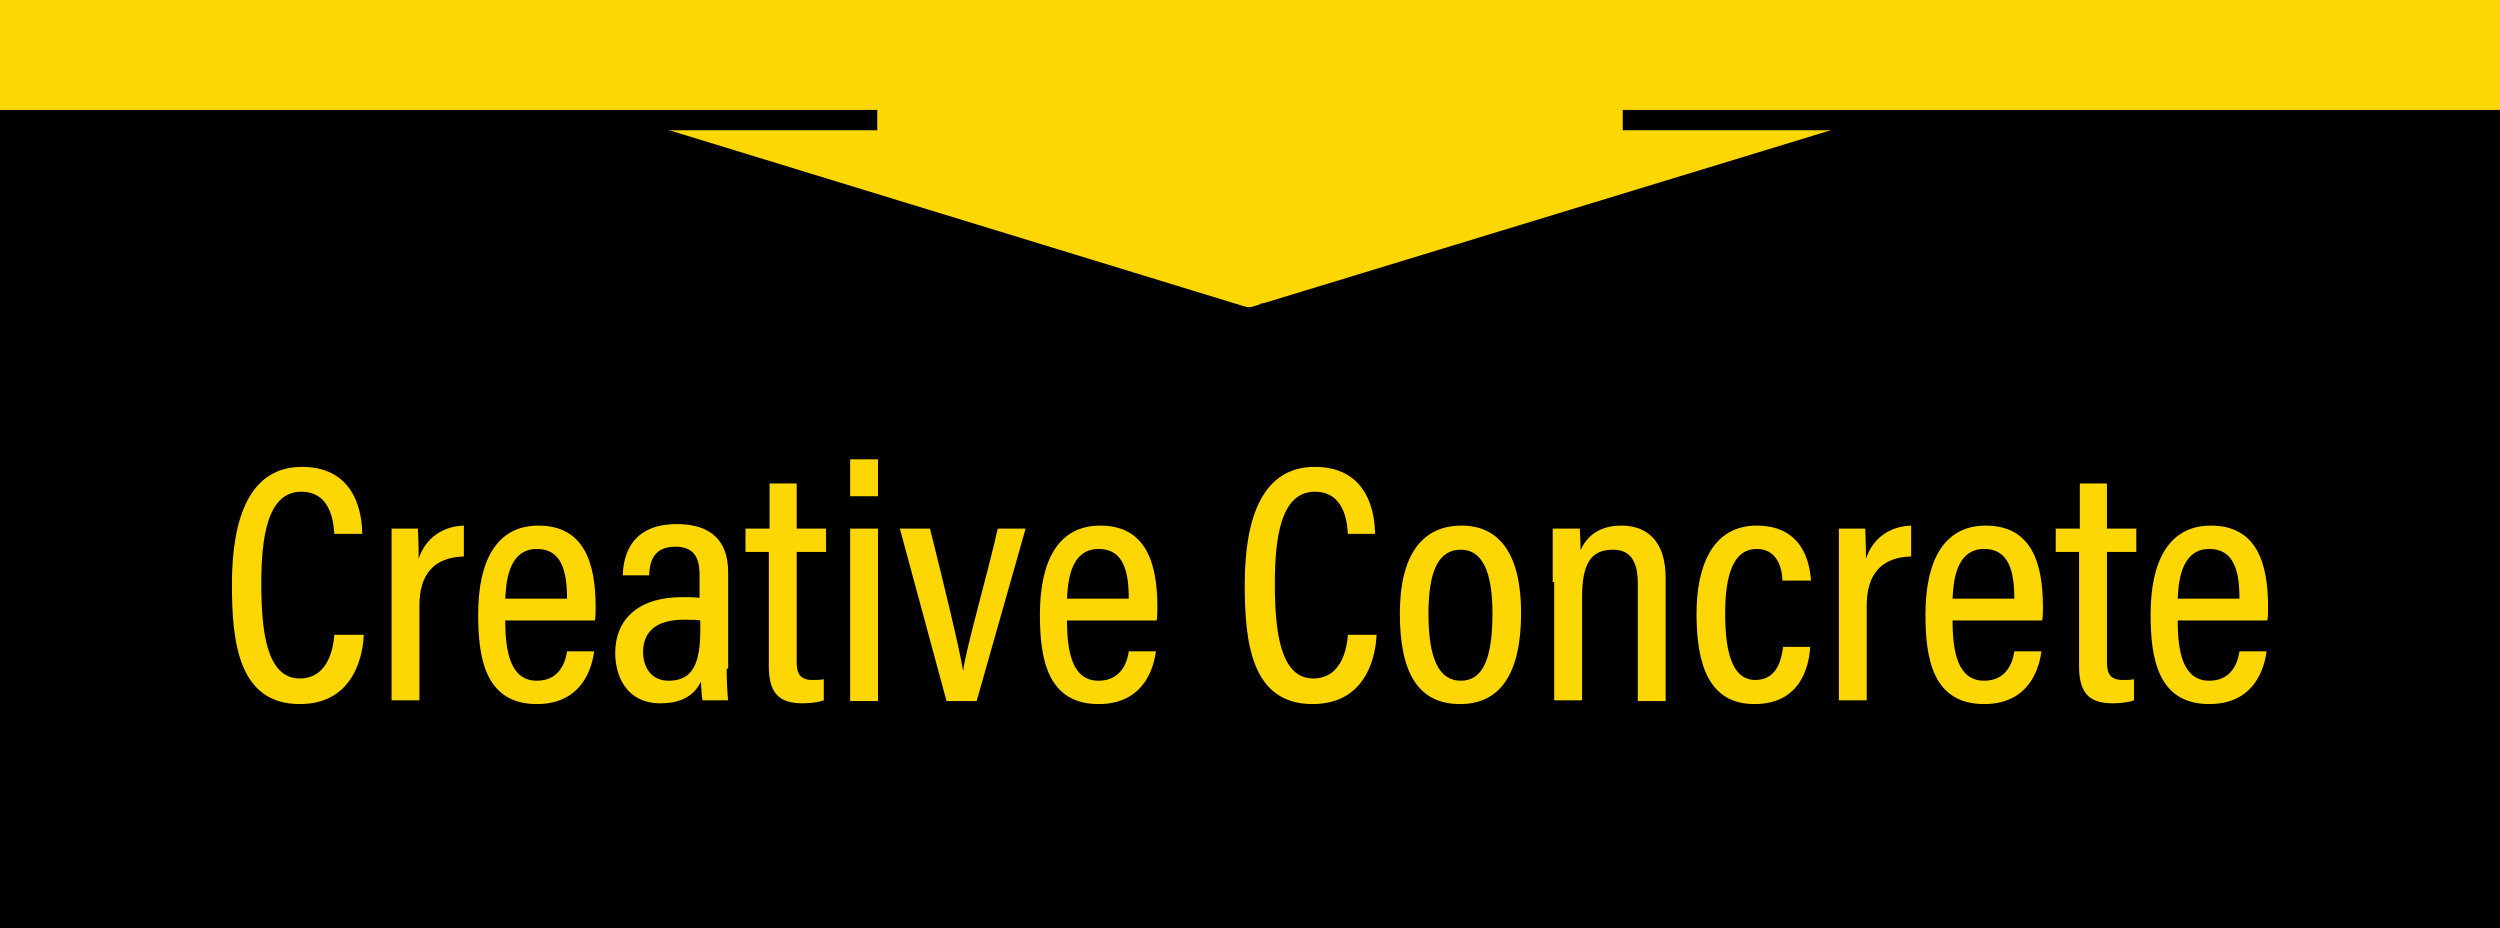
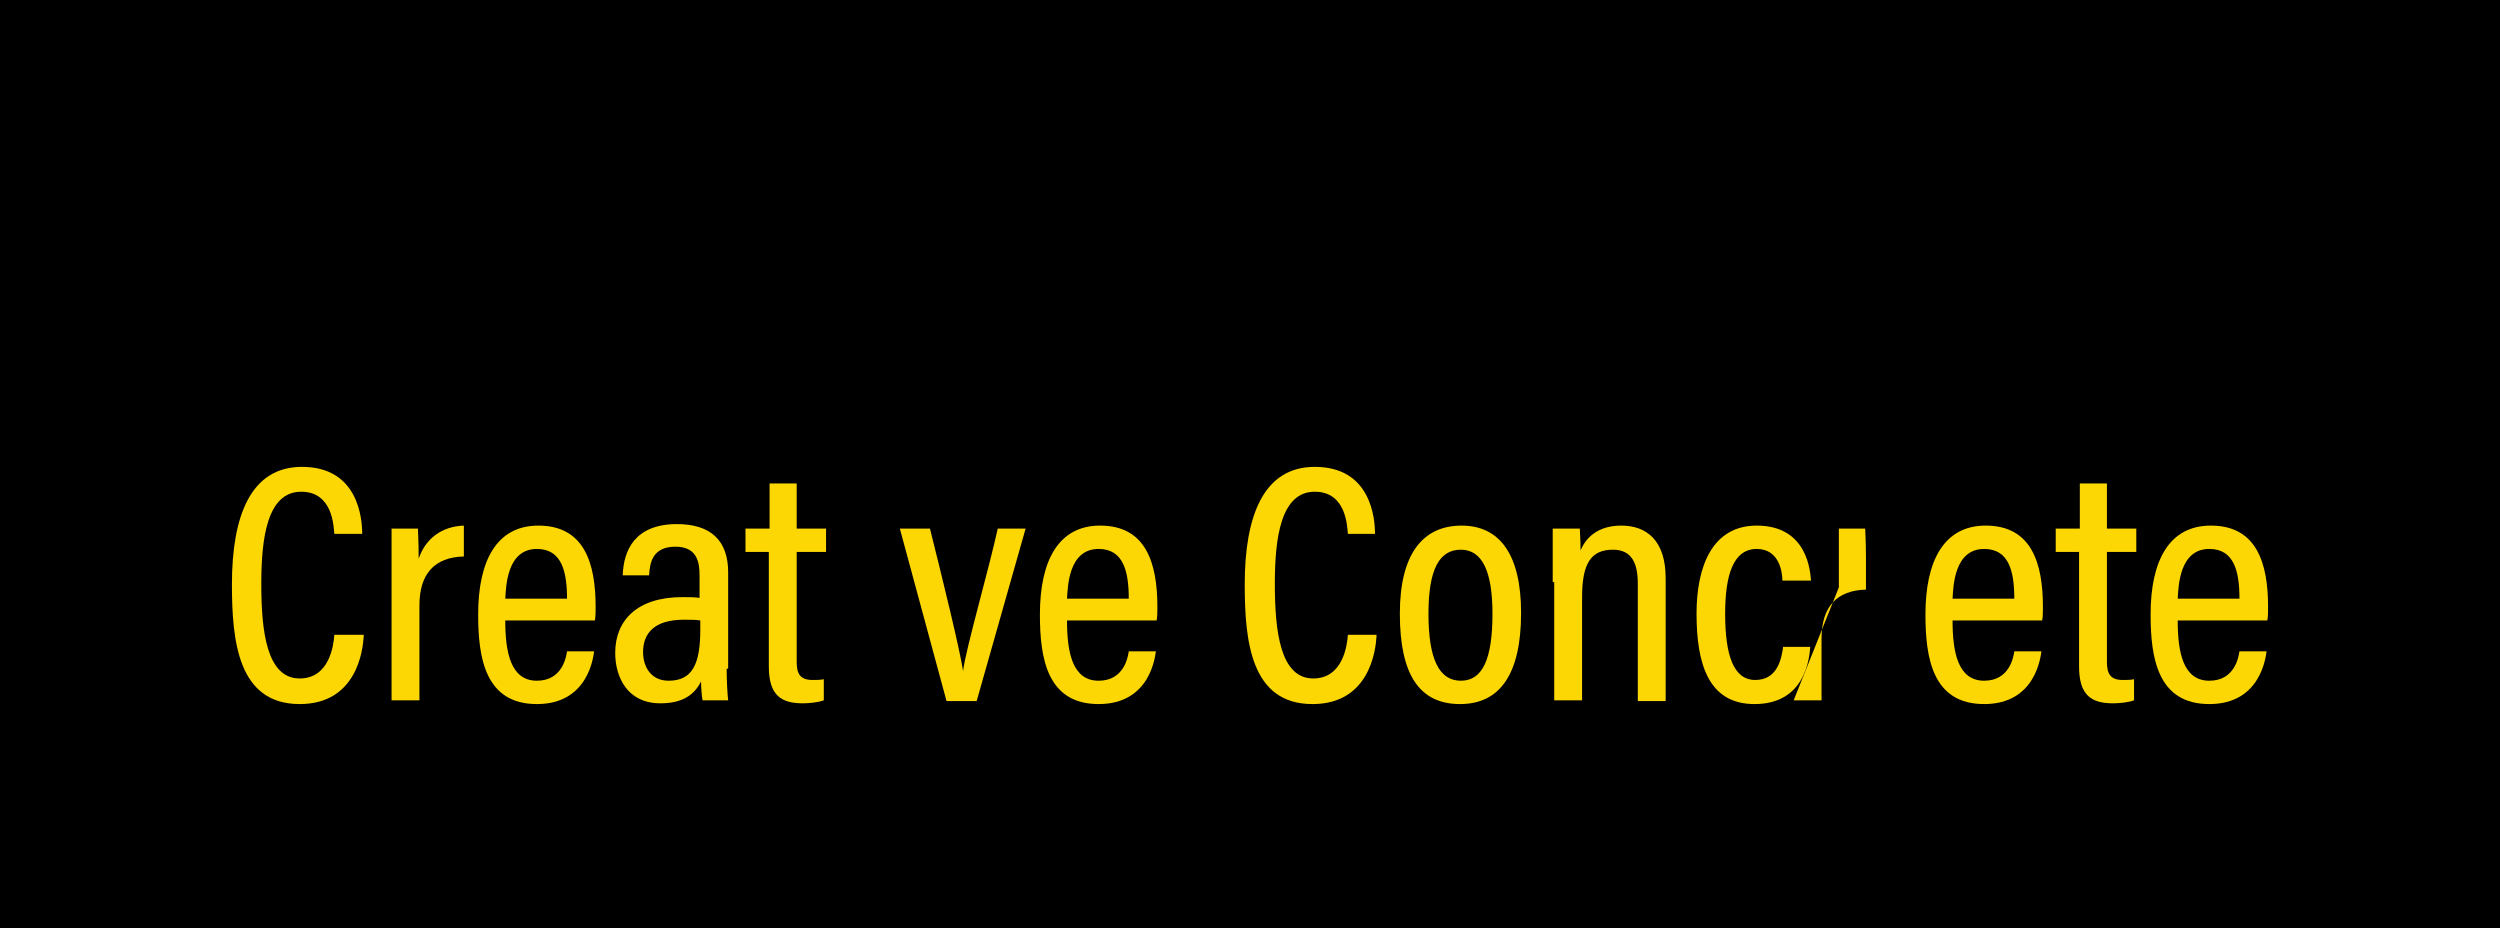
<svg xmlns="http://www.w3.org/2000/svg" version="1.1" id="Layer_1" x="0px" y="0px" viewBox="0 0 332 123.3" style="enable-background:new 0 0 332 123.3;" xml:space="preserve">
  <style type="text/css">
	.st0{fill:#FCD703;}
</style>
  <g>
    <rect width="332" height="123.4" />
-     <rect class="st0" width="332" height="48" />
-     <rect y="40.8" width="332" height="82.6" />
    <g>
      <g>
        <path class="st0" d="M48.3,84.5c-0.1,1.8-0.9,9-8.5,9c-8.2,0-9-8.4-9-15.9c0-9.1,2.5-15.6,9.3-15.6c7.5,0,8,6.9,8,8.9h-3.7     c-0.1-1-0.2-5.6-4.4-5.6c-4.5,0-5.3,6.1-5.3,12.2c0,6.3,0.7,12.6,5.1,12.6c3.9,0,4.5-4.3,4.6-5.8h3.9V84.5z" />
        <path class="st0" d="M52,78c0-3.6,0-6.2,0-7.8h3.5c0,0.5,0.1,1.6,0.1,4c0.9-2.7,3.1-4.3,6-4.4v4.1c-3.9,0.1-5.9,2.3-5.9,6.5V93     H52V78z" />
        <path class="st0" d="M67.1,82.4c0,4.2,0.7,8,4.2,8c3.4,0,3.9-3.2,4-3.9h3.6c-0.1,0.6-0.7,7-7.6,7s-7.8-6.2-7.8-11.9     c0-7.2,2.5-11.8,8-11.8c6.1,0,7.6,5,7.6,10.8c0,0.5,0,1.4-0.1,1.8H67.1z M75.3,79.5c0-3.6-0.7-6.6-4-6.6c-4,0-4.1,5-4.2,6.6H75.3     z" />
        <path class="st0" d="M96.5,88.8c0,1.4,0.1,3.5,0.2,4.2h-3.4c-0.1-0.5-0.2-1.7-0.2-2.5c-0.9,1.8-2.5,2.9-5.4,2.9     c-4.4,0-6-3.5-6-6.7c0-4.3,2.9-7.4,8.9-7.4c1,0,1.7,0,2.3,0.1v-3c0-1.7-0.3-3.8-3.2-3.8c-3.1,0-3.4,2.2-3.5,3.8h-3.5     c0.1-3.3,1.6-6.8,7.2-6.8c4.5,0,6.8,2.2,6.8,6.4v12.8H96.5z M93,82.4c-0.5-0.1-1.2-0.1-2.2-0.1c-3.9,0-5.4,1.8-5.4,4.3     c0,1.9,1,3.8,3.4,3.8c3.2,0,4.2-2.3,4.2-6.8V82.4z" />
        <path class="st0" d="M99,70.2h3.2v-6h3.6v6h3.9v3.1h-3.9v14.6c0,1.5,0.4,2.4,2.1,2.4c0.5,0,1.1,0,1.5-0.1V93     c-0.8,0.3-2,0.4-2.8,0.4c-2.9,0-4.5-1.1-4.5-4.9V73.3H99V70.2z" />
-         <path class="st0" d="M112.9,65.9V61h3.7v4.9H112.9z M112.9,70.2h3.7v22.9h-3.7V70.2z" />
        <path class="st0" d="M123.5,70.2c1.8,7.2,3.9,15.8,4.4,18.9l0,0c0.3-2.7,3.5-13.8,4.6-18.9h3.7l-6.5,22.9h-4l-6.2-22.9H123.5z" />
        <path class="st0" d="M141.7,82.4c0,4.2,0.7,8,4.2,8c3.4,0,3.9-3.2,4-3.9h3.6c-0.1,0.6-0.7,7-7.6,7c-6.9,0-7.8-6.2-7.8-11.9     c0-7.2,2.5-11.8,8-11.8c6.1,0,7.6,5,7.6,10.8c0,0.5,0,1.4-0.1,1.8H141.7z M149.9,79.5c0-3.6-0.7-6.6-4-6.6c-4,0-4.1,5-4.2,6.6     H149.9z" />
        <path class="st0" d="M182.8,84.5c-0.1,1.8-0.9,9-8.5,9c-8.2,0-9-8.4-9-15.9c0-9.1,2.5-15.6,9.3-15.6c7.5,0,8,6.9,8,8.9H179     c-0.1-1-0.2-5.6-4.4-5.6c-4.5,0-5.3,6.1-5.3,12.2c0,6.3,0.7,12.6,5.1,12.6c3.9,0,4.5-4.3,4.6-5.8h3.8V84.5z" />
        <path class="st0" d="M202,81.4c0,8.1-2.8,12.1-8.1,12.1c-5.4,0-8-3.9-8-12c0-8,3.1-11.7,8.2-11.7C199.2,69.8,202,73.7,202,81.4z      M189.7,81.5c0,6,1.4,8.9,4.3,8.9s4.2-2.9,4.2-8.9c0-5.7-1.4-8.5-4.2-8.5S189.7,75.5,189.7,81.5z" />
        <path class="st0" d="M206.2,77.3c0-4.7,0-6,0-7.1h3.6c0,0.5,0.1,1.5,0.1,2.9c0.7-1.7,2.3-3.3,5.4-3.3c3.4,0,5.9,2,5.9,7v16.3     h-3.7V77.5c0-2.7-0.8-4.5-3.3-4.5c-2.9,0-4.1,1.8-4.1,6.3V93h-3.7V77.3H206.2z" />
        <path class="st0" d="M240.4,85.9c-0.1,1.4-0.6,7.6-7.4,7.6c-6.1,0-7.7-5.3-7.7-12c0-6.3,2.1-11.7,8-11.7c6.8,0,7.1,6.2,7.2,7.3     h-3.8c0-0.9-0.3-4.2-3.4-4.2c-3.1,0-4.2,3.4-4.2,8.6c0,5.5,1.1,8.8,4,8.8c3.1,0,3.5-3.1,3.7-4.4     C236.8,85.9,240.4,85.9,240.4,85.9z" />
-         <path class="st0" d="M244.2,78c0-3.6,0-6.2,0-7.8h3.5c0,0.5,0.1,1.6,0.1,4c0.9-2.7,3.1-4.3,6-4.4v4.1c-3.9,0.1-5.9,2.3-5.9,6.5     V93h-3.7L244.2,78L244.2,78z" />
+         <path class="st0" d="M244.2,78c0-3.6,0-6.2,0-7.8h3.5c0,0.5,0.1,1.6,0.1,4v4.1c-3.9,0.1-5.9,2.3-5.9,6.5     V93h-3.7L244.2,78L244.2,78z" />
        <path class="st0" d="M259.3,82.4c0,4.2,0.7,8,4.2,8c3.4,0,3.9-3.2,4-3.9h3.6c-0.1,0.6-0.7,7-7.6,7s-7.8-6.2-7.8-11.9     c0-7.2,2.5-11.8,8-11.8c6.1,0,7.6,5,7.6,10.8c0,0.5,0,1.4-0.1,1.8H259.3z M267.5,79.5c0-3.6-0.7-6.6-4-6.6c-4,0-4.1,5-4.2,6.6     H267.5z" />
        <path class="st0" d="M273,70.2h3.2v-6h3.6v6h3.9v3.1h-3.9v14.6c0,1.5,0.4,2.4,2.1,2.4c0.5,0,1.1,0,1.5-0.1V93     c-0.8,0.3-2,0.4-2.8,0.4c-2.9,0-4.5-1.1-4.5-4.9V73.3H273V70.2z" />
        <path class="st0" d="M289.2,82.4c0,4.2,0.7,8,4.2,8c3.4,0,3.9-3.2,4-3.9h3.6c-0.1,0.6-0.7,7-7.6,7s-7.8-6.2-7.8-11.9     c0-7.2,2.5-11.8,8-11.8c6.1,0,7.6,5,7.6,10.8c0,0.5,0,1.4-0.1,1.8H289.2z M297.4,79.5c0-3.6-0.7-6.6-4-6.6c-4,0-4.1,5-4.2,6.6     H297.4z" />
      </g>
    </g>
    <polygon points="165.4,41 244.1,17 332,17 332,41  " />
    <polygon points="166.6,41.1 87.9,17 0,16.9 0,40.9  " />
    <rect y="14.6" width="116.5" height="2.7" />
    <rect x="215.5" y="14.6" width="116.5" height="2.7" />
  </g>
  <rect y="40.3" width="161.9" height="15.3" />
-   <rect x="167.4" y="40.3" width="164.6" height="15" />
</svg>